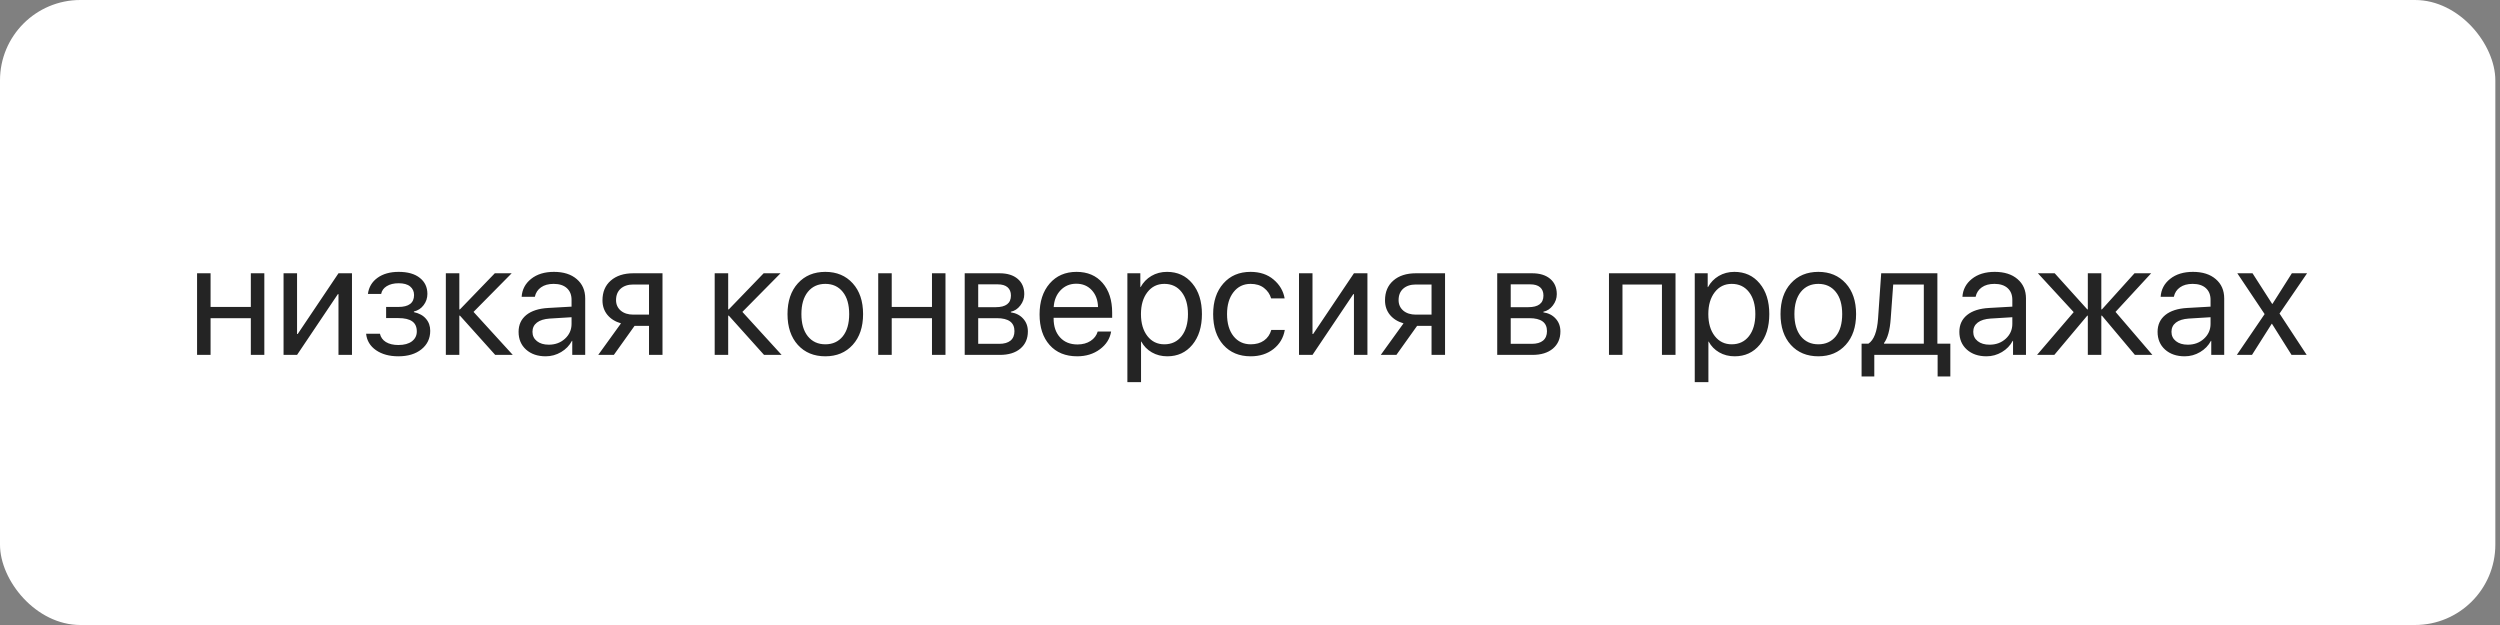
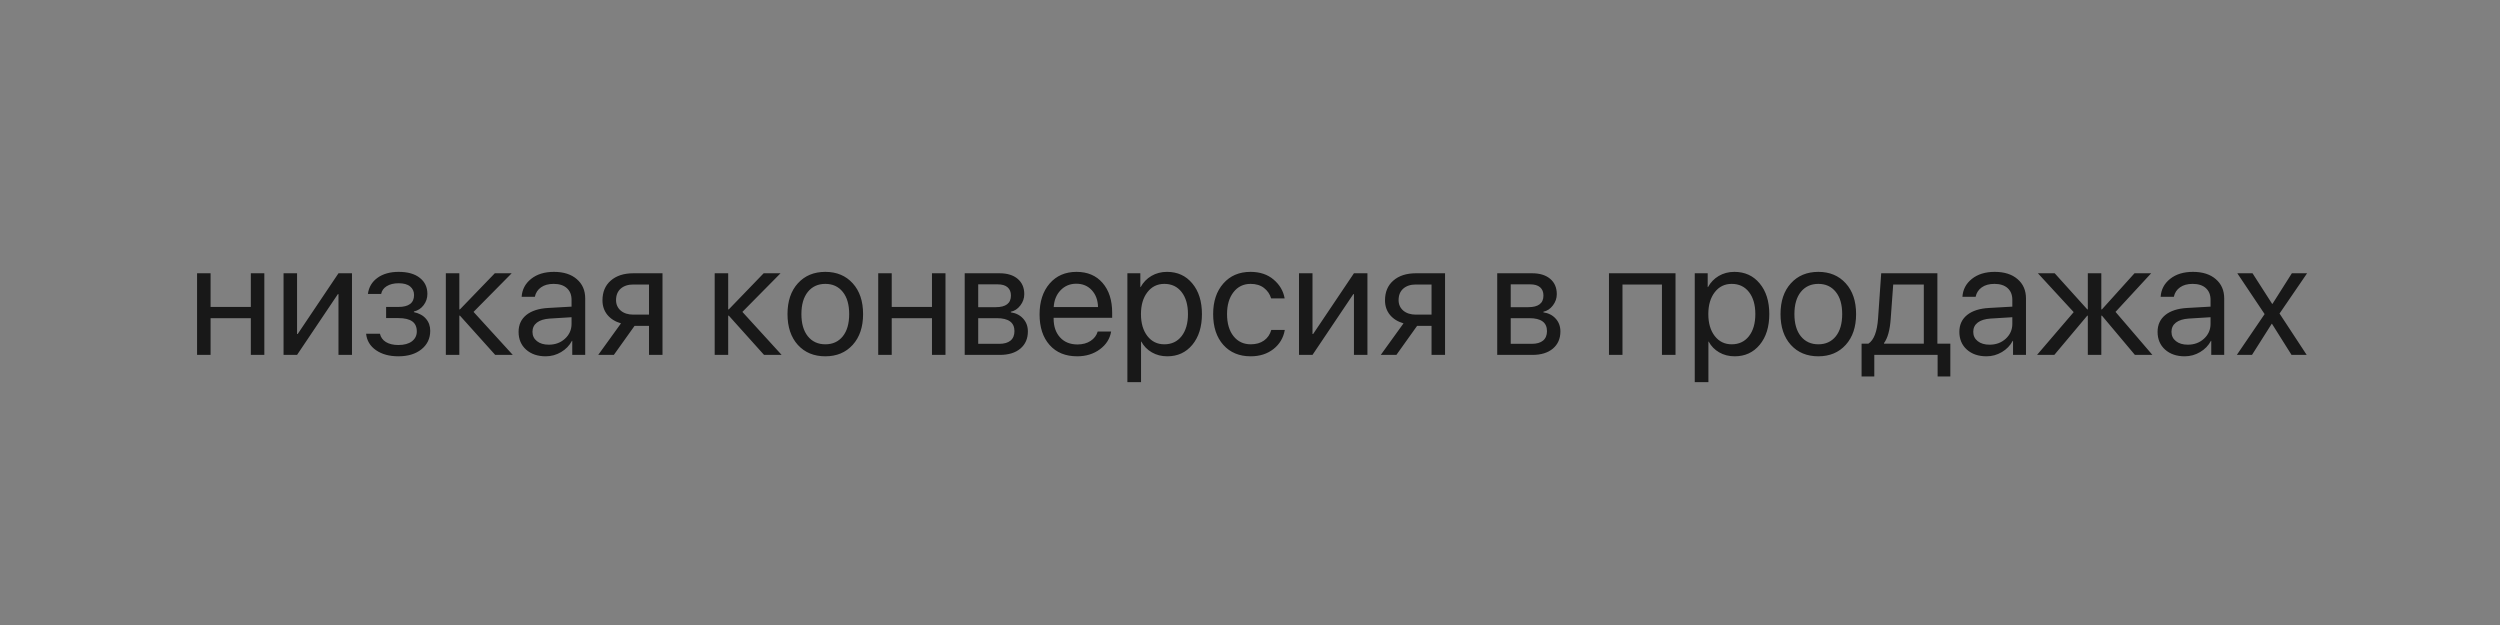
<svg xmlns="http://www.w3.org/2000/svg" width="280" height="70" viewBox="0 0 280 70" fill="none">
  <rect x="0" y="0" width="280" height="70" fill="#808080" stroke="none" />
-   <rect width="279.478" height="70" rx="9" fill="white" />
  <path opacity="0.9" d="M28.093 39.748V35.635H23.584V39.748H22.072V30.607H23.584V34.378H28.093V30.607H29.605V39.748H28.093ZM33.27 39.748H31.758V30.607H33.27V37.41H33.34L37.91 30.607H39.422V39.748H37.91V32.945H37.84L33.27 39.748ZM44.616 39.906C43.608 39.906 42.773 39.678 42.111 39.221C41.449 38.758 41.08 38.143 41.004 37.375H42.551C42.639 37.773 42.861 38.084 43.219 38.307C43.582 38.529 44.048 38.641 44.616 38.641C45.267 38.641 45.773 38.503 46.137 38.227C46.5 37.946 46.682 37.577 46.682 37.12C46.682 36.61 46.512 36.235 46.172 35.995C45.832 35.749 45.313 35.626 44.616 35.626H43.245V34.378H44.616C45.788 34.378 46.374 33.933 46.374 33.042C46.374 32.644 46.227 32.324 45.935 32.084C45.648 31.844 45.22 31.724 44.651 31.724C44.112 31.724 43.667 31.832 43.315 32.049C42.964 32.266 42.756 32.556 42.691 32.919H41.206C41.306 32.163 41.663 31.562 42.278 31.117C42.894 30.672 43.685 30.449 44.651 30.449C45.671 30.449 46.462 30.675 47.024 31.126C47.587 31.571 47.868 32.169 47.868 32.919C47.868 33.388 47.727 33.807 47.446 34.176C47.171 34.545 46.808 34.782 46.356 34.888V34.958C46.948 35.087 47.399 35.336 47.71 35.705C48.026 36.068 48.185 36.517 48.185 37.05C48.185 37.905 47.856 38.597 47.2 39.124C46.55 39.645 45.688 39.906 44.616 39.906ZM53.036 34.932L57.431 39.748H55.462L51.516 35.353H51.445V39.748H49.934V30.607H51.445V34.65H51.516L55.418 30.607H57.308L53.036 34.932ZM61.465 38.605C62.185 38.605 62.789 38.383 63.275 37.938C63.768 37.486 64.014 36.933 64.014 36.276V35.529L61.57 35.679C60.955 35.72 60.477 35.869 60.138 36.127C59.804 36.385 59.637 36.73 59.637 37.164C59.637 37.598 59.804 37.946 60.138 38.21C60.472 38.474 60.914 38.605 61.465 38.605ZM61.122 39.906C60.214 39.906 59.478 39.654 58.916 39.15C58.359 38.647 58.081 37.984 58.081 37.164C58.081 36.379 58.368 35.752 58.942 35.283C59.523 34.815 60.34 34.551 61.395 34.492L64.014 34.343V33.578C64.014 33.022 63.838 32.585 63.486 32.269C63.135 31.952 62.643 31.794 62.01 31.794C61.43 31.794 60.958 31.923 60.595 32.181C60.231 32.433 60 32.787 59.9 33.244H58.424C58.477 32.43 58.828 31.762 59.478 31.24C60.135 30.713 60.99 30.449 62.045 30.449C63.117 30.449 63.967 30.719 64.594 31.258C65.227 31.797 65.543 32.52 65.543 33.429V39.748H64.093V38.175H64.058C63.782 38.696 63.378 39.115 62.845 39.432C62.312 39.748 61.737 39.906 61.122 39.906ZM70.939 35.239H72.689V31.864H70.939C70.342 31.864 69.867 32.02 69.516 32.33C69.17 32.641 68.997 33.068 68.997 33.613C68.997 34.094 69.173 34.486 69.524 34.791C69.882 35.09 70.353 35.239 70.939 35.239ZM72.689 39.748V36.496H71.071L68.751 39.748H67.002L69.551 36.215C68.9 36.027 68.391 35.708 68.022 35.257C67.658 34.806 67.477 34.267 67.477 33.64C67.477 32.702 67.787 31.964 68.408 31.425C69.035 30.88 69.876 30.607 70.931 30.607H74.2V39.748H72.689ZM83.147 34.932L87.542 39.748H85.573L81.627 35.353H81.557V39.748H80.045V30.607H81.557V34.65H81.627L85.529 30.607H87.419L83.147 34.932ZM92.438 39.906C91.16 39.906 90.135 39.481 89.361 38.632C88.588 37.776 88.201 36.625 88.201 35.178C88.201 33.73 88.588 32.582 89.361 31.732C90.135 30.877 91.16 30.449 92.438 30.449C93.709 30.449 94.731 30.877 95.505 31.732C96.278 32.582 96.665 33.73 96.665 35.178C96.665 36.619 96.278 37.768 95.505 38.623C94.731 39.478 93.709 39.906 92.438 39.906ZM90.478 37.665C90.964 38.263 91.617 38.562 92.438 38.562C93.258 38.562 93.908 38.266 94.389 37.674C94.869 37.076 95.109 36.244 95.109 35.178C95.109 34.111 94.869 33.282 94.389 32.69C93.908 32.093 93.258 31.794 92.438 31.794C91.617 31.794 90.964 32.093 90.478 32.69C89.997 33.288 89.757 34.117 89.757 35.178C89.757 36.238 89.997 37.067 90.478 37.665ZM104.382 39.748V35.635H99.873V39.748H98.361V30.607H99.873V34.378H104.382V30.607H105.894V39.748H104.382ZM111.747 31.847H109.559V34.404H111.519C112.655 34.404 113.224 33.971 113.224 33.103C113.224 32.699 113.098 32.389 112.846 32.172C112.594 31.955 112.228 31.847 111.747 31.847ZM111.642 35.635H109.559V38.509H111.914C112.465 38.509 112.887 38.389 113.18 38.148C113.473 37.902 113.619 37.548 113.619 37.085C113.619 36.118 112.96 35.635 111.642 35.635ZM108.047 39.748V30.607H111.958C112.813 30.607 113.487 30.815 113.979 31.231C114.472 31.648 114.718 32.219 114.718 32.945C114.718 33.408 114.571 33.83 114.278 34.211C113.991 34.592 113.637 34.826 113.215 34.914V34.984C113.789 35.066 114.249 35.301 114.595 35.688C114.946 36.074 115.122 36.552 115.122 37.12C115.122 37.929 114.841 38.57 114.278 39.045C113.722 39.514 112.957 39.748 111.984 39.748H108.047ZM120.545 31.776C119.836 31.776 119.247 32.023 118.778 32.515C118.315 33.001 118.061 33.628 118.014 34.395H122.979C122.962 33.622 122.73 32.992 122.285 32.506C121.84 32.02 121.26 31.776 120.545 31.776ZM122.944 37.129H124.447C124.312 37.938 123.891 38.602 123.182 39.124C122.479 39.645 121.632 39.906 120.642 39.906C119.335 39.906 118.307 39.484 117.557 38.641C116.807 37.797 116.432 36.654 116.432 35.213C116.432 33.783 116.807 32.632 117.557 31.759C118.312 30.886 119.317 30.449 120.571 30.449C121.802 30.449 122.774 30.862 123.489 31.689C124.204 32.515 124.562 33.622 124.562 35.011V35.591H118.005V35.679C118.005 36.558 118.245 37.261 118.726 37.788C119.206 38.315 119.856 38.579 120.677 38.579C121.251 38.579 121.74 38.447 122.145 38.184C122.549 37.92 122.815 37.568 122.944 37.129ZM130.705 30.449C131.877 30.449 132.82 30.88 133.535 31.741C134.256 32.602 134.616 33.748 134.616 35.178C134.616 36.602 134.259 37.747 133.544 38.614C132.829 39.476 131.895 39.906 130.74 39.906C130.096 39.906 129.519 39.76 129.009 39.467C128.499 39.174 128.106 38.773 127.831 38.263H127.796V42.798H126.267V30.607H127.717V32.154H127.752C128.039 31.627 128.44 31.211 128.956 30.906C129.472 30.602 130.055 30.449 130.705 30.449ZM130.406 38.562C131.221 38.562 131.865 38.257 132.34 37.648C132.814 37.038 133.052 36.215 133.052 35.178C133.052 34.141 132.814 33.317 132.34 32.708C131.865 32.099 131.221 31.794 130.406 31.794C129.621 31.794 128.988 32.105 128.508 32.726C128.027 33.347 127.787 34.164 127.787 35.178C127.787 36.197 128.027 37.018 128.508 37.639C128.988 38.254 129.621 38.562 130.406 38.562ZM143.88 33.42H142.368C142.228 32.945 141.961 32.556 141.568 32.251C141.176 31.946 140.675 31.794 140.065 31.794C139.269 31.794 138.63 32.105 138.149 32.726C137.669 33.341 137.429 34.158 137.429 35.178C137.429 36.215 137.669 37.038 138.149 37.648C138.636 38.257 139.28 38.562 140.083 38.562C140.681 38.562 141.176 38.421 141.568 38.14C141.967 37.858 142.239 37.463 142.386 36.953H143.897C143.745 37.832 143.323 38.544 142.632 39.089C141.94 39.634 141.088 39.906 140.074 39.906C138.797 39.906 137.777 39.481 137.016 38.632C136.254 37.776 135.873 36.625 135.873 35.178C135.873 33.754 136.254 32.611 137.016 31.75C137.777 30.883 138.791 30.449 140.057 30.449C141.105 30.449 141.967 30.736 142.641 31.311C143.32 31.885 143.733 32.588 143.88 33.42ZM147 39.748H145.488V30.607H147V37.41H147.07L151.641 30.607H153.152V39.748H151.641V32.945H151.57L147 39.748ZM158.584 35.239H160.333V31.864H158.584C157.986 31.864 157.512 32.02 157.16 32.33C156.814 32.641 156.642 33.068 156.642 33.613C156.642 34.094 156.817 34.486 157.169 34.791C157.526 35.09 157.998 35.239 158.584 35.239ZM160.333 39.748V36.496H158.716L156.396 39.748H154.646L157.195 36.215C156.545 36.027 156.035 35.708 155.666 35.257C155.303 34.806 155.121 34.267 155.121 33.64C155.121 32.702 155.432 31.964 156.053 31.425C156.68 30.88 157.521 30.607 158.575 30.607H161.845V39.748H160.333ZM171.39 31.847H169.201V34.404H171.161C172.298 34.404 172.866 33.971 172.866 33.103C172.866 32.699 172.74 32.389 172.488 32.172C172.236 31.955 171.87 31.847 171.39 31.847ZM171.284 35.635H169.201V38.509H171.557C172.107 38.509 172.529 38.389 172.822 38.148C173.115 37.902 173.262 37.548 173.262 37.085C173.262 36.118 172.603 35.635 171.284 35.635ZM167.689 39.748V30.607H171.601C172.456 30.607 173.13 30.815 173.622 31.231C174.114 31.648 174.36 32.219 174.36 32.945C174.36 33.408 174.214 33.83 173.921 34.211C173.634 34.592 173.279 34.826 172.857 34.914V34.984C173.432 35.066 173.892 35.301 174.237 35.688C174.589 36.074 174.765 36.552 174.765 37.12C174.765 37.929 174.483 38.57 173.921 39.045C173.364 39.514 172.6 39.748 171.627 39.748H167.689ZM186.138 39.748V31.864H181.717V39.748H180.205V30.607H187.658V39.748H186.138ZM194.25 30.449C195.422 30.449 196.365 30.88 197.08 31.741C197.801 32.602 198.161 33.748 198.161 35.178C198.161 36.602 197.804 37.747 197.089 38.614C196.374 39.476 195.439 39.906 194.285 39.906C193.641 39.906 193.063 39.76 192.554 39.467C192.044 39.174 191.651 38.773 191.376 38.263H191.341V42.798H189.812V30.607H191.262V32.154H191.297C191.584 31.627 191.985 31.211 192.501 30.906C193.017 30.602 193.6 30.449 194.25 30.449ZM193.951 38.562C194.766 38.562 195.41 38.257 195.885 37.648C196.359 37.038 196.597 36.215 196.597 35.178C196.597 34.141 196.359 33.317 195.885 32.708C195.41 32.099 194.766 31.794 193.951 31.794C193.166 31.794 192.533 32.105 192.053 32.726C191.572 33.347 191.332 34.164 191.332 35.178C191.332 36.197 191.572 37.018 192.053 37.639C192.533 38.254 193.166 38.562 193.951 38.562ZM203.654 39.906C202.377 39.906 201.352 39.481 200.578 38.632C199.805 37.776 199.418 36.625 199.418 35.178C199.418 33.73 199.805 32.582 200.578 31.732C201.352 30.877 202.377 30.449 203.654 30.449C204.926 30.449 205.948 30.877 206.722 31.732C207.495 32.582 207.882 33.73 207.882 35.178C207.882 36.619 207.495 37.768 206.722 38.623C205.948 39.478 204.926 39.906 203.654 39.906ZM201.694 37.665C202.181 38.263 202.834 38.562 203.654 38.562C204.475 38.562 205.125 38.266 205.605 37.674C206.086 37.076 206.326 36.244 206.326 35.178C206.326 34.111 206.086 33.282 205.605 32.69C205.125 32.093 204.475 31.794 203.654 31.794C202.834 31.794 202.181 32.093 201.694 32.69C201.214 33.288 200.974 34.117 200.974 35.178C200.974 36.238 201.214 37.067 201.694 37.665ZM215.467 38.491V31.864H212.039L211.758 35.714C211.67 36.968 211.421 37.87 211.011 38.421V38.491H215.467ZM209.921 42.165H208.497V38.491H209.262C209.877 38.087 210.237 37.149 210.343 35.679L210.694 30.607H216.987V38.491H218.438V42.165H217.014V39.748H209.921V42.165ZM222.832 38.605C223.553 38.605 224.156 38.383 224.643 37.938C225.135 37.486 225.381 36.933 225.381 36.276V35.529L222.938 35.679C222.322 35.72 221.845 35.869 221.505 36.127C221.171 36.385 221.004 36.73 221.004 37.164C221.004 37.598 221.171 37.946 221.505 38.21C221.839 38.474 222.281 38.605 222.832 38.605ZM222.489 39.906C221.581 39.906 220.846 39.654 220.283 39.15C219.727 38.647 219.448 37.984 219.448 37.164C219.448 36.379 219.735 35.752 220.31 35.283C220.89 34.815 221.707 34.551 222.762 34.492L225.381 34.343V33.578C225.381 33.022 225.205 32.585 224.854 32.269C224.502 31.952 224.01 31.794 223.377 31.794C222.797 31.794 222.325 31.923 221.962 32.181C221.599 32.433 221.367 32.787 221.268 33.244H219.791C219.844 32.43 220.195 31.762 220.846 31.24C221.502 30.713 222.357 30.449 223.412 30.449C224.484 30.449 225.334 30.719 225.961 31.258C226.594 31.797 226.91 32.52 226.91 33.429V39.748H225.46V38.175H225.425C225.149 38.696 224.745 39.115 224.212 39.432C223.679 39.748 223.104 39.906 222.489 39.906ZM236.938 34.932L241.069 39.748H239.109L235.418 35.353H235.348V39.748H233.836V35.353H233.774L230.083 39.748H228.149L232.254 34.958L228.246 30.607H230.127L233.774 34.65H233.836V30.607H235.348V34.65H235.418L239.065 30.607H240.929L236.938 34.932ZM245.033 38.605C245.754 38.605 246.357 38.383 246.844 37.938C247.336 37.486 247.582 36.933 247.582 36.276V35.529L245.139 35.679C244.523 35.72 244.046 35.869 243.706 36.127C243.372 36.385 243.205 36.73 243.205 37.164C243.205 37.598 243.372 37.946 243.706 38.21C244.04 38.474 244.482 38.605 245.033 38.605ZM244.69 39.906C243.782 39.906 243.047 39.654 242.484 39.15C241.928 38.647 241.649 37.984 241.649 37.164C241.649 36.379 241.937 35.752 242.511 35.283C243.091 34.815 243.908 34.551 244.963 34.492L247.582 34.343V33.578C247.582 33.022 247.406 32.585 247.055 32.269C246.703 31.952 246.211 31.794 245.578 31.794C244.998 31.794 244.526 31.923 244.163 32.181C243.8 32.433 243.568 32.787 243.469 33.244H241.992C242.045 32.43 242.396 31.762 243.047 31.24C243.703 30.713 244.559 30.449 245.613 30.449C246.686 30.449 247.535 30.719 248.162 31.258C248.795 31.797 249.111 32.52 249.111 33.429V39.748H247.661V38.175H247.626C247.351 38.696 246.946 39.115 246.413 39.432C245.88 39.748 245.306 39.906 244.69 39.906ZM254.464 36.268H254.429L252.223 39.748H250.526L253.638 35.178L250.579 30.607H252.284L254.481 34.035H254.517L256.688 30.607H258.393L255.308 35.116L258.349 39.748H256.652L254.464 36.268Z" fill="#0D0D0D" />
</svg>